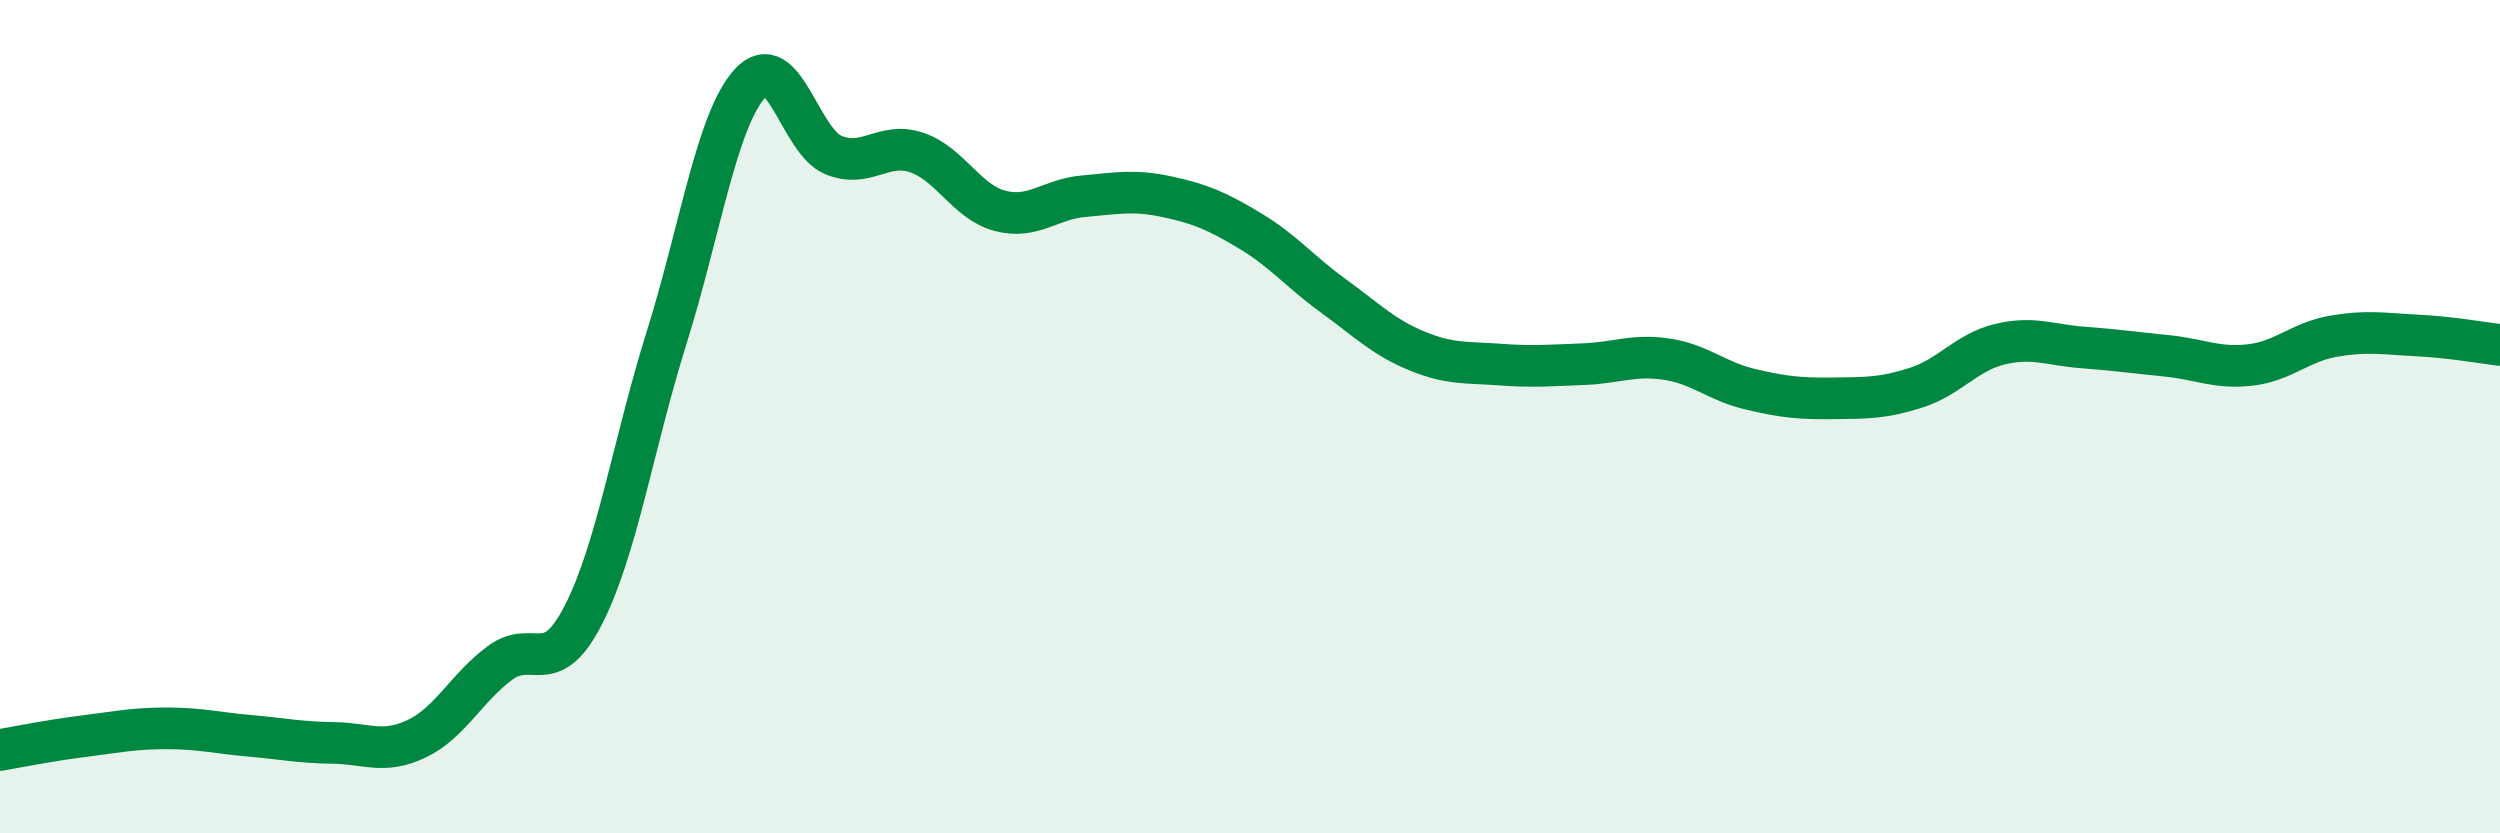
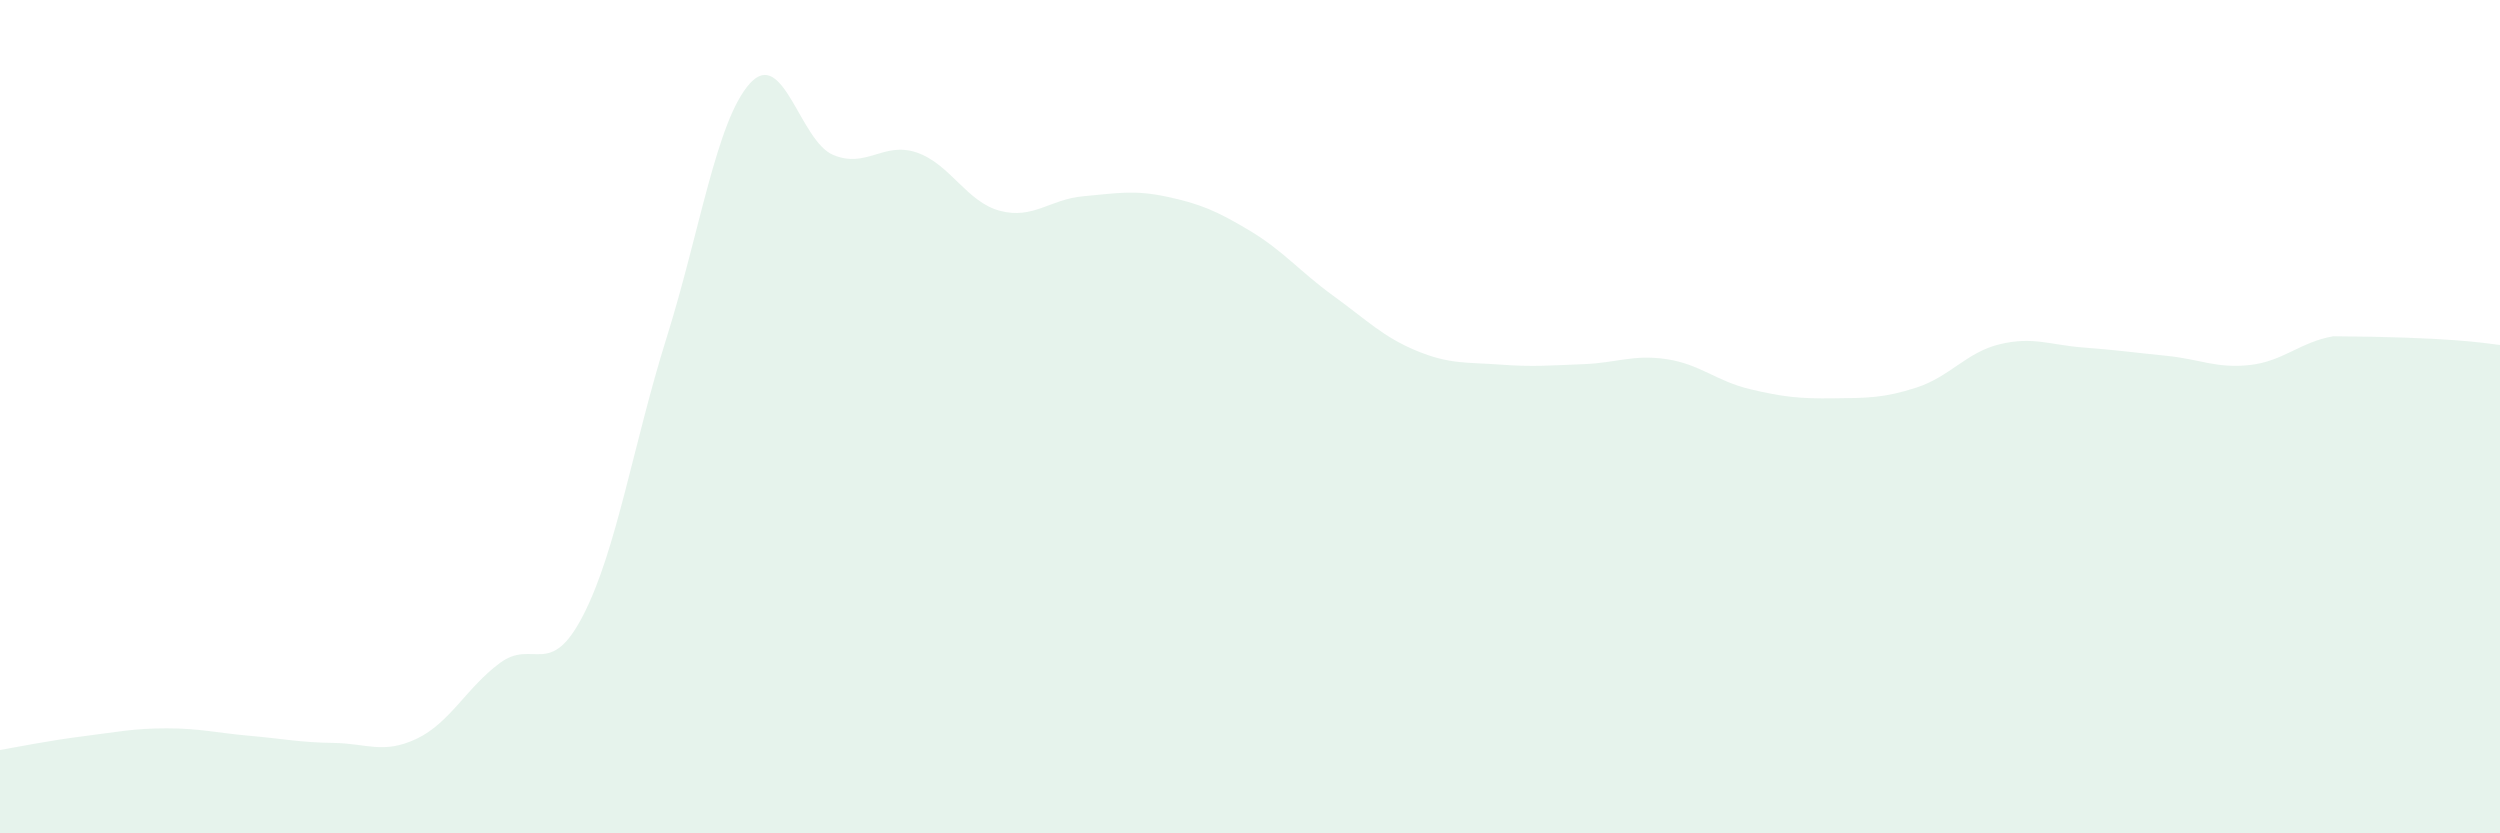
<svg xmlns="http://www.w3.org/2000/svg" width="60" height="20" viewBox="0 0 60 20">
-   <path d="M 0,18 C 0.4,17.93 1.2,17.77 2,17.67 C 2.8,17.57 3.2,17.48 4,17.48 C 4.8,17.48 5.2,17.59 6,17.66 C 6.8,17.73 7.2,17.82 8,17.83 C 8.8,17.84 9.2,18.11 10,17.73 C 10.8,17.35 11.2,16.5 12,15.91 C 12.8,15.32 13.2,16.32 14,14.76 C 14.8,13.2 15.2,10.65 16,8.1 C 16.8,5.55 17.2,2.88 18,2 C 18.8,1.12 19.2,3.39 20,3.72 C 20.8,4.05 21.2,3.39 22,3.66 C 22.8,3.93 23.2,4.85 24,5.06 C 24.8,5.27 25.2,4.78 26,4.71 C 26.8,4.64 27.2,4.55 28,4.72 C 28.8,4.89 29.2,5.06 30,5.54 C 30.8,6.02 31.2,6.52 32,7.1 C 32.8,7.68 33.2,8.09 34,8.42 C 34.8,8.75 35.2,8.69 36,8.75 C 36.8,8.81 37.2,8.77 38,8.74 C 38.8,8.71 39.2,8.5 40,8.62 C 40.8,8.74 41.2,9.15 42,9.34 C 42.8,9.53 43.2,9.57 44,9.56 C 44.8,9.55 45.2,9.56 46,9.3 C 46.8,9.04 47.2,8.45 48,8.26 C 48.8,8.07 49.2,8.28 50,8.34 C 50.8,8.4 51.2,8.46 52,8.54 C 52.8,8.62 53.2,8.85 54,8.76 C 54.8,8.67 55.2,8.21 56,8.07 C 56.8,7.93 57.2,8.01 58,8.05 C 58.8,8.09 59.6,8.23 60,8.28L60 20L0 20Z" fill="#008740" opacity="0.1" stroke-linecap="round" stroke-linejoin="round" />
-   <path d="M 0,18 C 0.4,17.93 1.2,17.77 2,17.67 C 2.8,17.57 3.2,17.48 4,17.48 C 4.8,17.48 5.2,17.59 6,17.66 C 6.8,17.73 7.2,17.82 8,17.83 C 8.8,17.84 9.2,18.11 10,17.73 C 10.8,17.35 11.2,16.5 12,15.91 C 12.8,15.32 13.2,16.32 14,14.76 C 14.8,13.2 15.2,10.65 16,8.1 C 16.8,5.55 17.2,2.88 18,2 C 18.8,1.12 19.2,3.39 20,3.72 C 20.8,4.05 21.2,3.39 22,3.66 C 22.8,3.93 23.2,4.85 24,5.06 C 24.8,5.27 25.2,4.78 26,4.71 C 26.8,4.64 27.2,4.55 28,4.72 C 28.8,4.89 29.2,5.06 30,5.54 C 30.8,6.02 31.2,6.52 32,7.1 C 32.8,7.68 33.2,8.09 34,8.42 C 34.8,8.75 35.2,8.69 36,8.75 C 36.8,8.81 37.2,8.77 38,8.74 C 38.8,8.71 39.2,8.5 40,8.62 C 40.8,8.74 41.2,9.15 42,9.34 C 42.8,9.53 43.2,9.57 44,9.56 C 44.8,9.55 45.2,9.56 46,9.3 C 46.8,9.04 47.2,8.45 48,8.26 C 48.8,8.07 49.2,8.28 50,8.34 C 50.8,8.4 51.2,8.46 52,8.54 C 52.8,8.62 53.2,8.85 54,8.76 C 54.8,8.67 55.2,8.21 56,8.07 C 56.8,7.93 57.2,8.01 58,8.05 C 58.8,8.09 59.6,8.23 60,8.28" stroke="#008740" stroke-width="1" fill="none" stroke-linecap="round" stroke-linejoin="round" />
+   <path d="M 0,18 C 0.4,17.93 1.2,17.77 2,17.67 C 2.8,17.57 3.2,17.48 4,17.48 C 4.8,17.48 5.2,17.59 6,17.66 C 6.8,17.73 7.2,17.82 8,17.83 C 8.8,17.84 9.2,18.11 10,17.73 C 10.8,17.35 11.2,16.5 12,15.91 C 12.8,15.32 13.2,16.32 14,14.76 C 14.8,13.2 15.2,10.65 16,8.1 C 16.8,5.55 17.2,2.88 18,2 C 18.8,1.12 19.2,3.39 20,3.72 C 20.8,4.05 21.2,3.39 22,3.66 C 22.8,3.93 23.2,4.85 24,5.06 C 24.8,5.27 25.2,4.78 26,4.71 C 26.8,4.64 27.2,4.55 28,4.72 C 28.8,4.89 29.2,5.06 30,5.54 C 30.8,6.02 31.2,6.52 32,7.1 C 32.8,7.68 33.2,8.09 34,8.42 C 34.8,8.75 35.2,8.69 36,8.75 C 36.8,8.81 37.2,8.77 38,8.74 C 38.8,8.71 39.2,8.5 40,8.62 C 40.8,8.74 41.2,9.15 42,9.34 C 42.8,9.53 43.2,9.57 44,9.56 C 44.8,9.55 45.2,9.56 46,9.3 C 46.8,9.04 47.2,8.45 48,8.26 C 48.8,8.07 49.2,8.28 50,8.34 C 50.8,8.4 51.2,8.46 52,8.54 C 52.8,8.62 53.2,8.85 54,8.76 C 54.8,8.67 55.2,8.21 56,8.07 C 58.8,8.09 59.6,8.23 60,8.28L60 20L0 20Z" fill="#008740" opacity="0.1" stroke-linecap="round" stroke-linejoin="round" />
</svg>